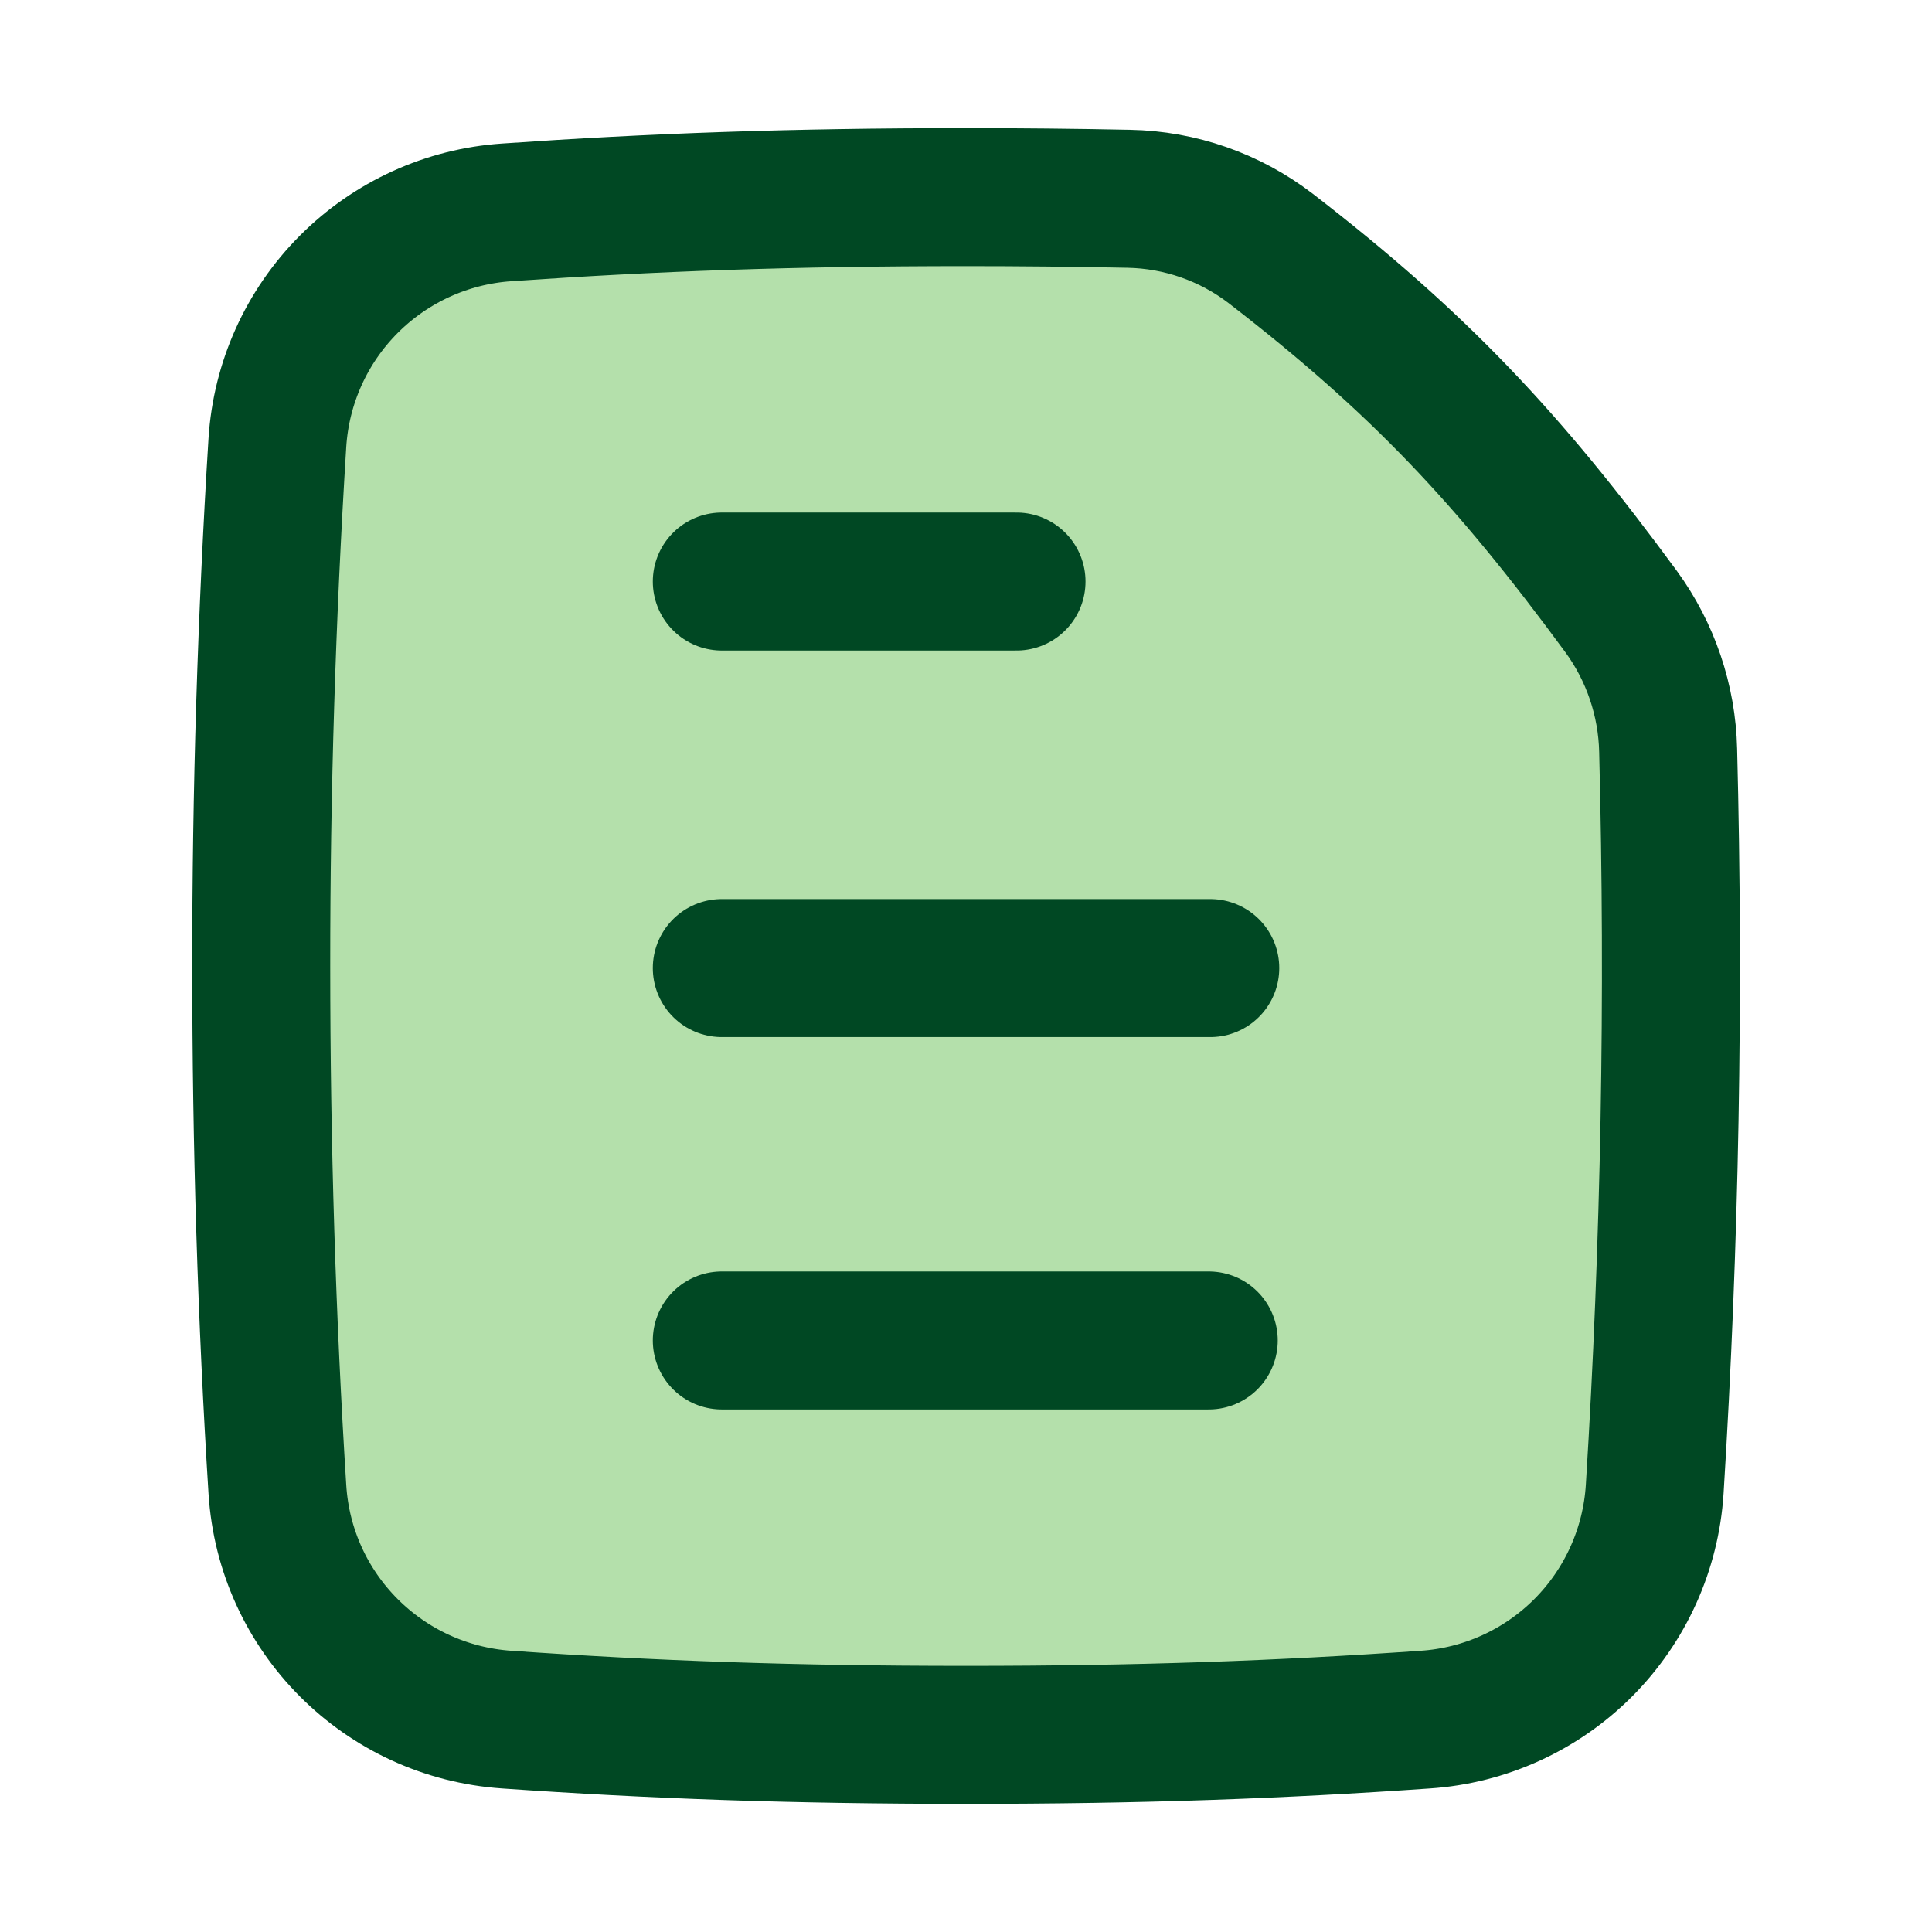
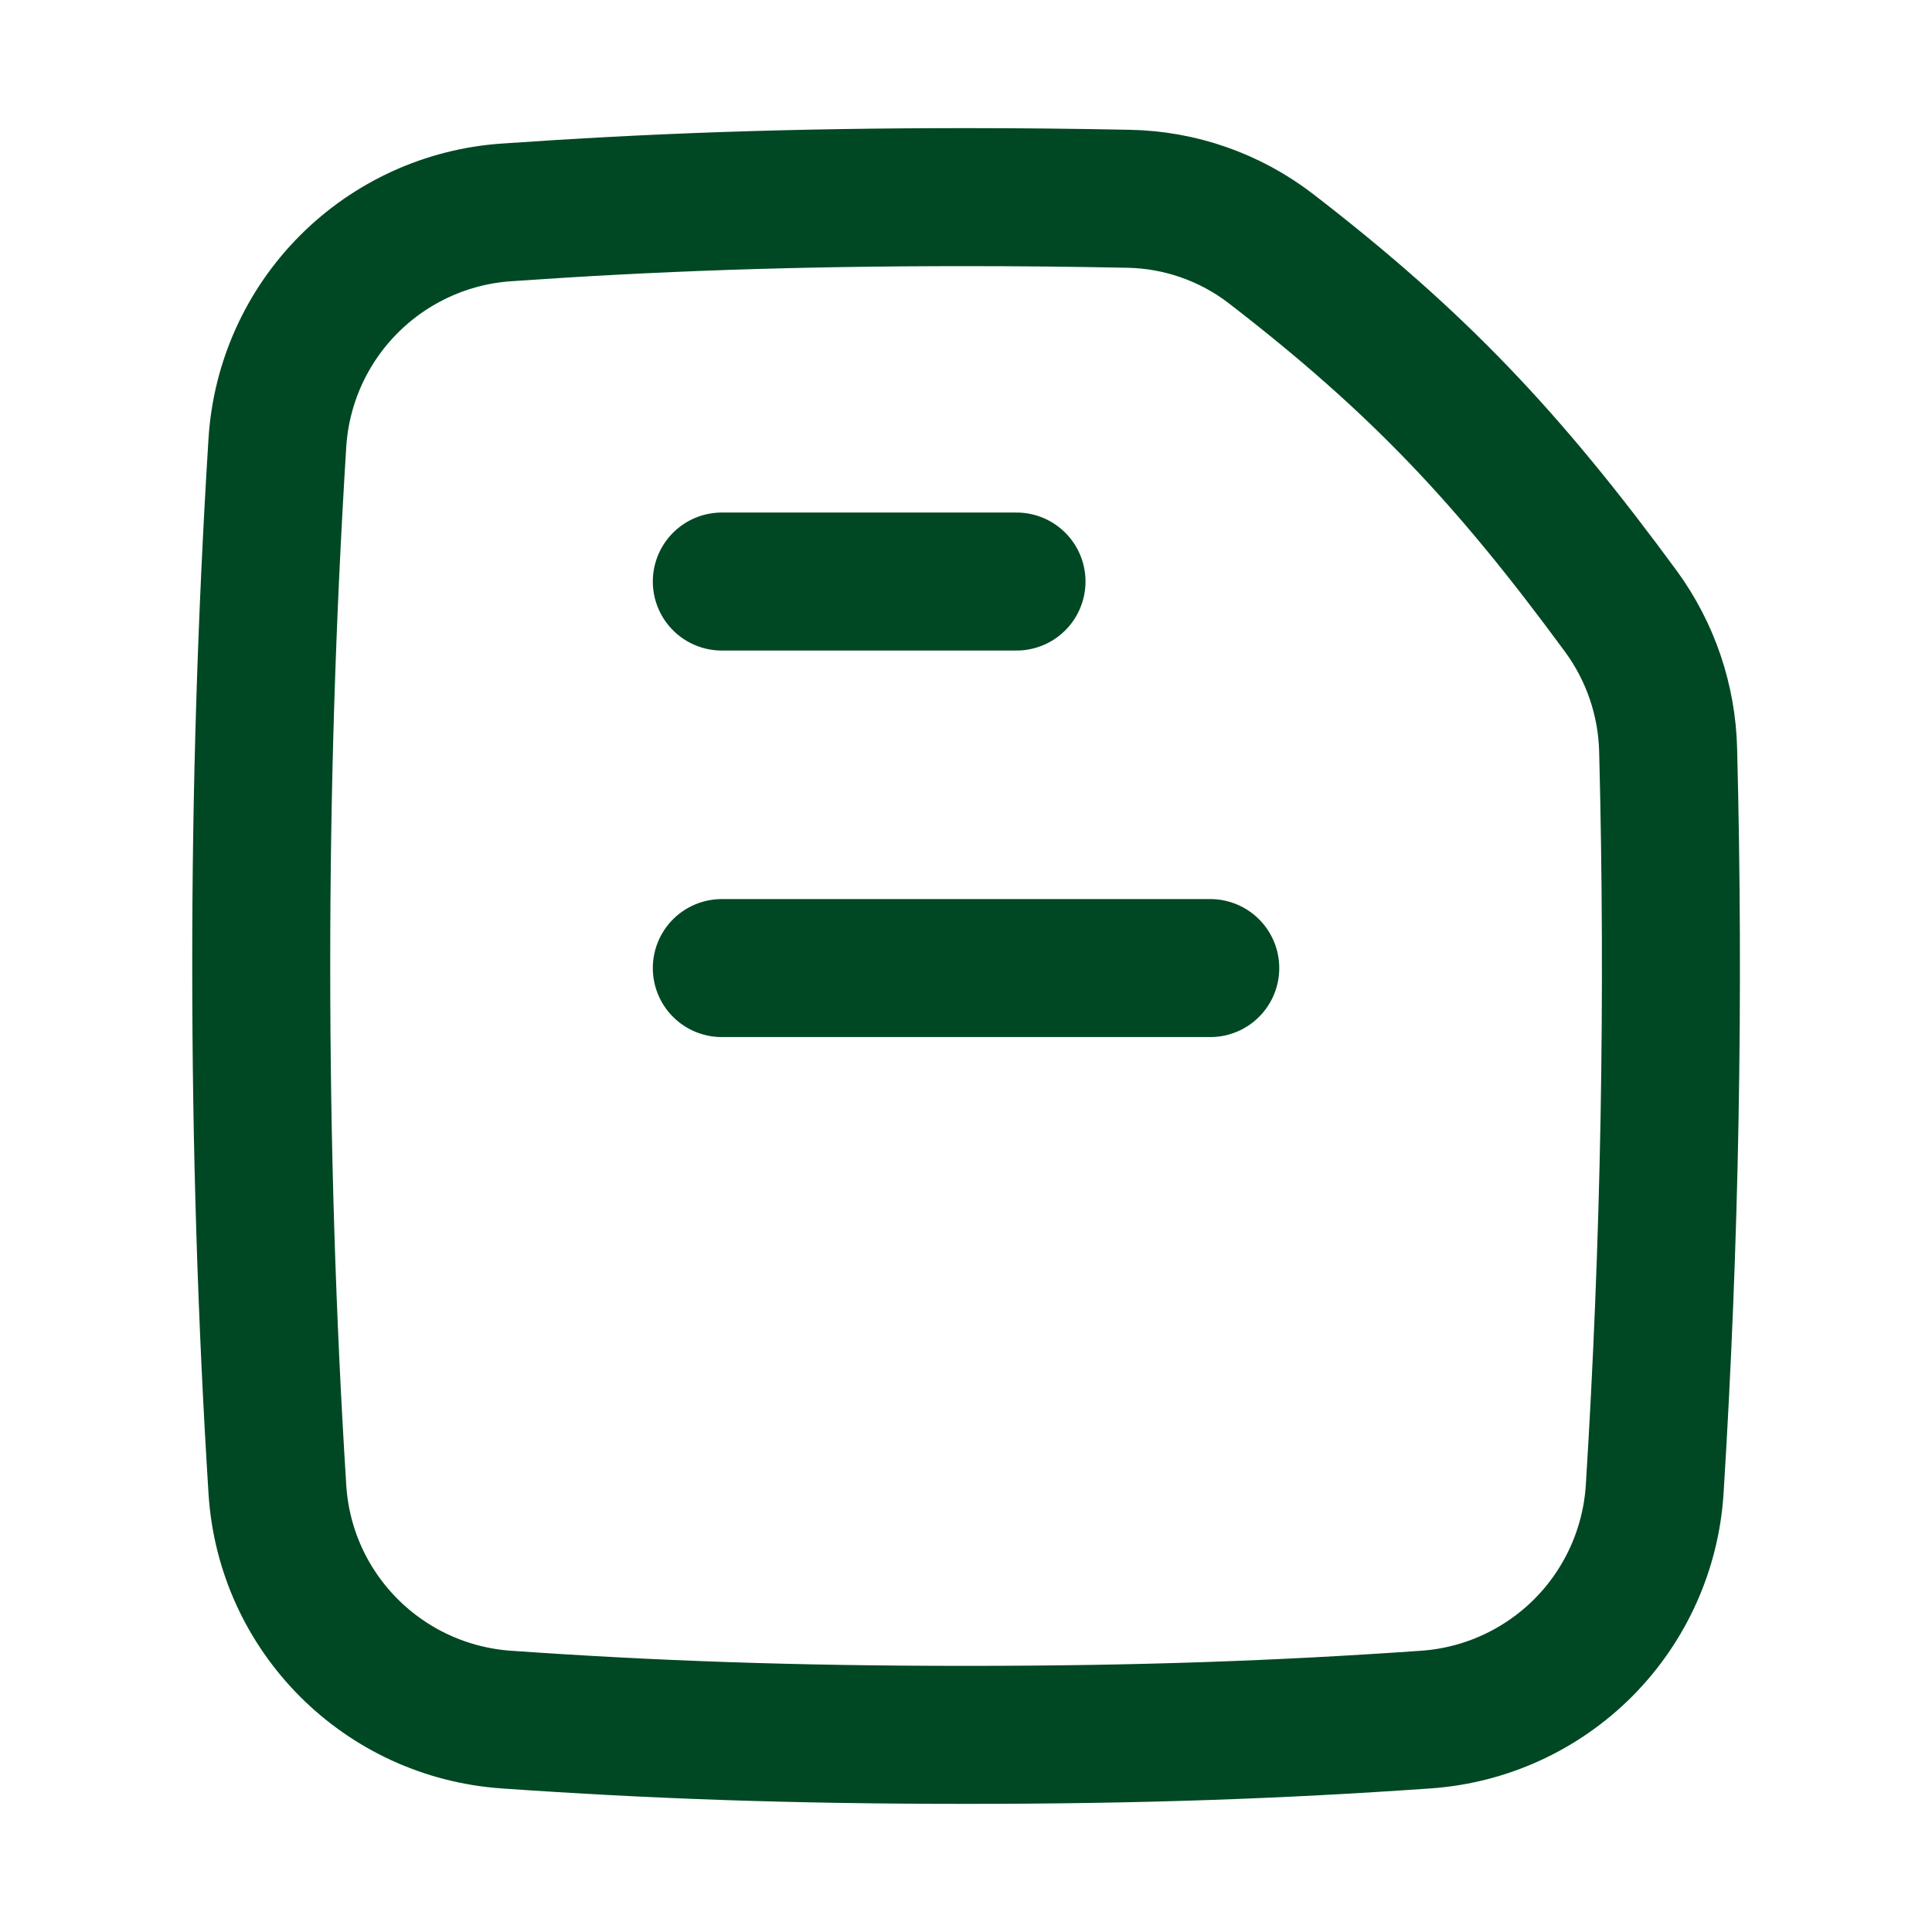
<svg xmlns="http://www.w3.org/2000/svg" width="28" height="28" viewBox="0 0 28 28" fill="none">
-   <path d="M23.981 21.584C24.203 18.019 24.268 14.445 24.176 10.874C24.159 10.15 23.921 9.448 23.494 8.863C21.86 6.638 20.56 5.255 18.415 3.6C17.824 3.147 17.103 2.895 16.359 2.881C15.573 2.865 14.787 2.857 14 2.857C11.48 2.857 9.447 2.931 7.344 3.078C6.48 3.136 5.666 3.507 5.054 4.121C4.442 4.735 4.075 5.55 4.02 6.415C3.863 8.941 3.785 11.47 3.786 14C3.786 16.6 3.866 19.137 4.02 21.584C4.132 23.375 5.554 24.799 7.344 24.922C9.447 25.069 11.48 25.143 14 25.143C16.521 25.143 18.554 25.069 20.656 24.922C21.521 24.864 22.335 24.493 22.947 23.879C23.558 23.265 23.926 22.449 23.981 21.584Z" fill="#5BBC48" fill-opacity="0.46" />
  <path d="M23.981 21.584C24.203 18.019 24.268 14.445 24.176 10.874C24.159 10.15 23.921 9.448 23.494 8.863C21.86 6.638 20.56 5.255 18.415 3.6C17.824 3.147 17.103 2.895 16.359 2.881C15.573 2.865 14.787 2.857 14 2.857C11.48 2.857 9.447 2.931 7.344 3.078C6.48 3.136 5.666 3.507 5.054 4.121C4.442 4.735 4.075 5.55 4.02 6.415C3.863 8.941 3.785 11.47 3.786 14C3.786 16.6 3.866 19.137 4.02 21.584C4.132 23.375 5.554 24.799 7.344 24.922C9.447 25.069 11.48 25.143 14 25.143C16.521 25.143 18.554 25.069 20.656 24.922C21.521 24.864 22.335 24.493 22.947 23.879C23.558 23.265 23.926 22.449 23.981 21.584Z" stroke="#004823" stroke-width="2" stroke-linecap="round" stroke-linejoin="round" />
  <path d="M10.461 14.03H17.54" stroke="#004823" stroke-width="2" stroke-linecap="round" stroke-linejoin="round" />
-   <path d="M10.461 19.427H17.518M10.461 8.428H14.732" stroke="#004823" stroke-width="2" stroke-linecap="round" stroke-linejoin="round" />
+   <path d="M10.461 19.427M10.461 8.428H14.732" stroke="#004823" stroke-width="2" stroke-linecap="round" stroke-linejoin="round" />
</svg>